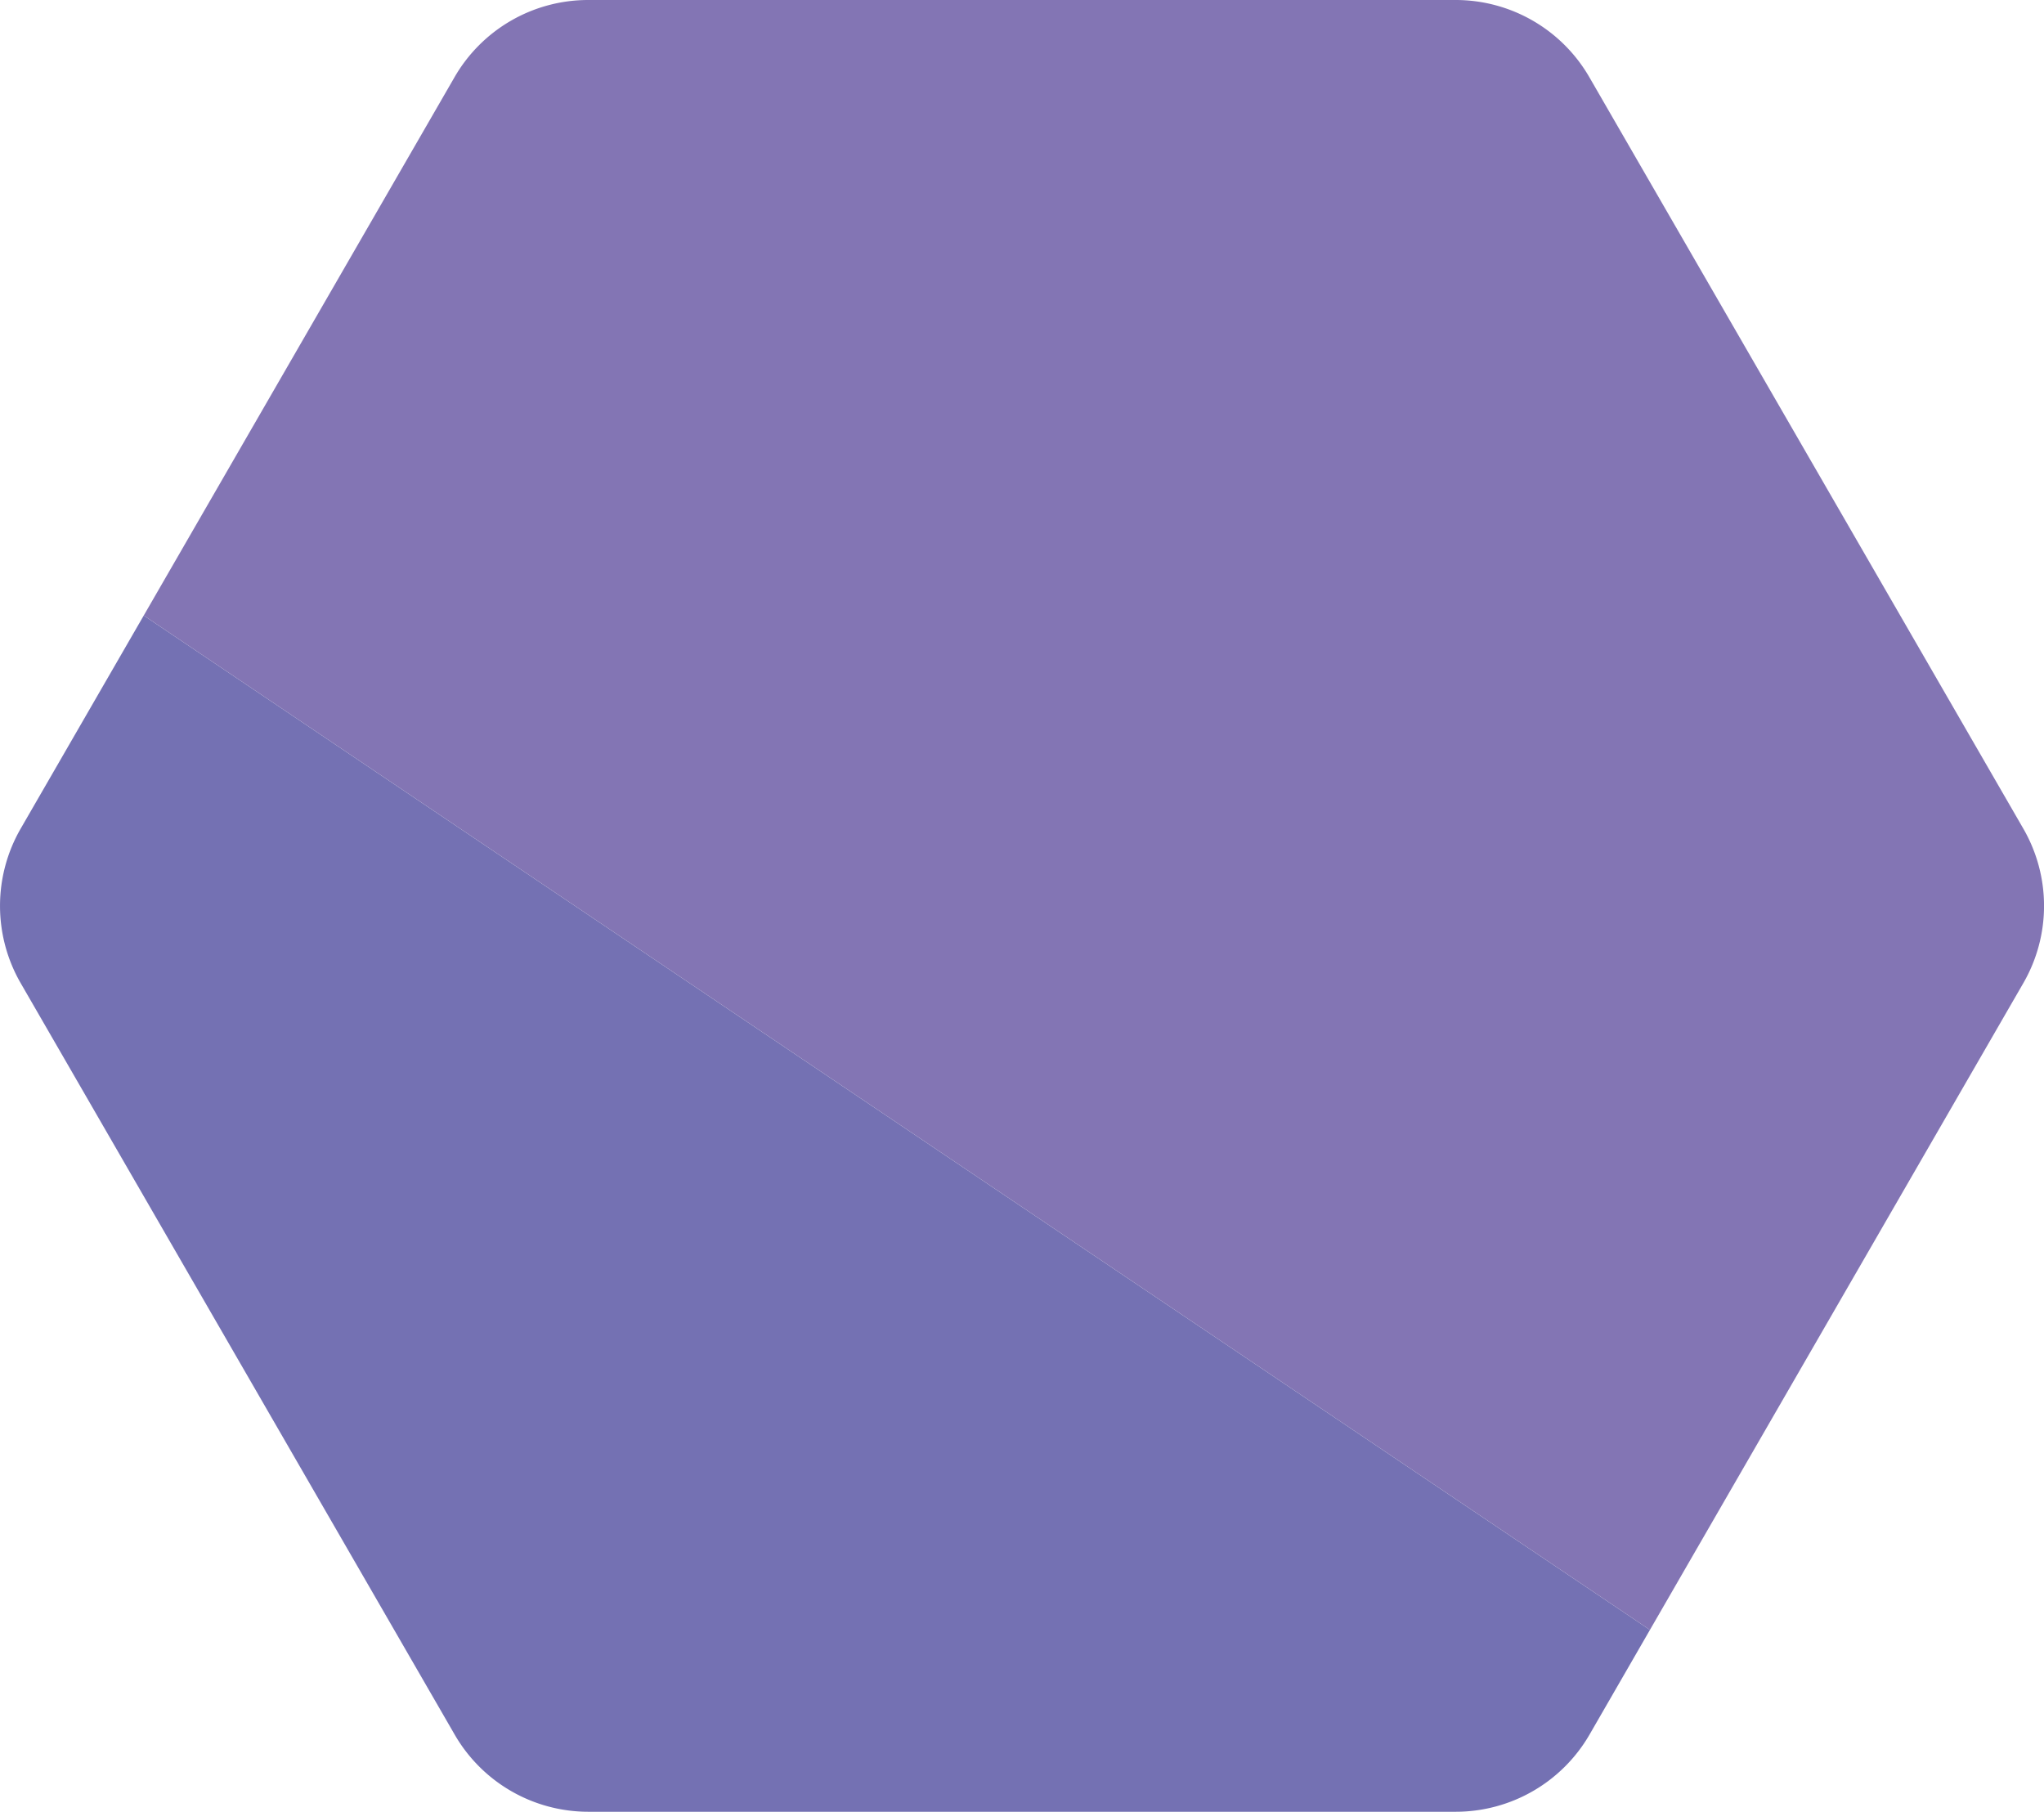
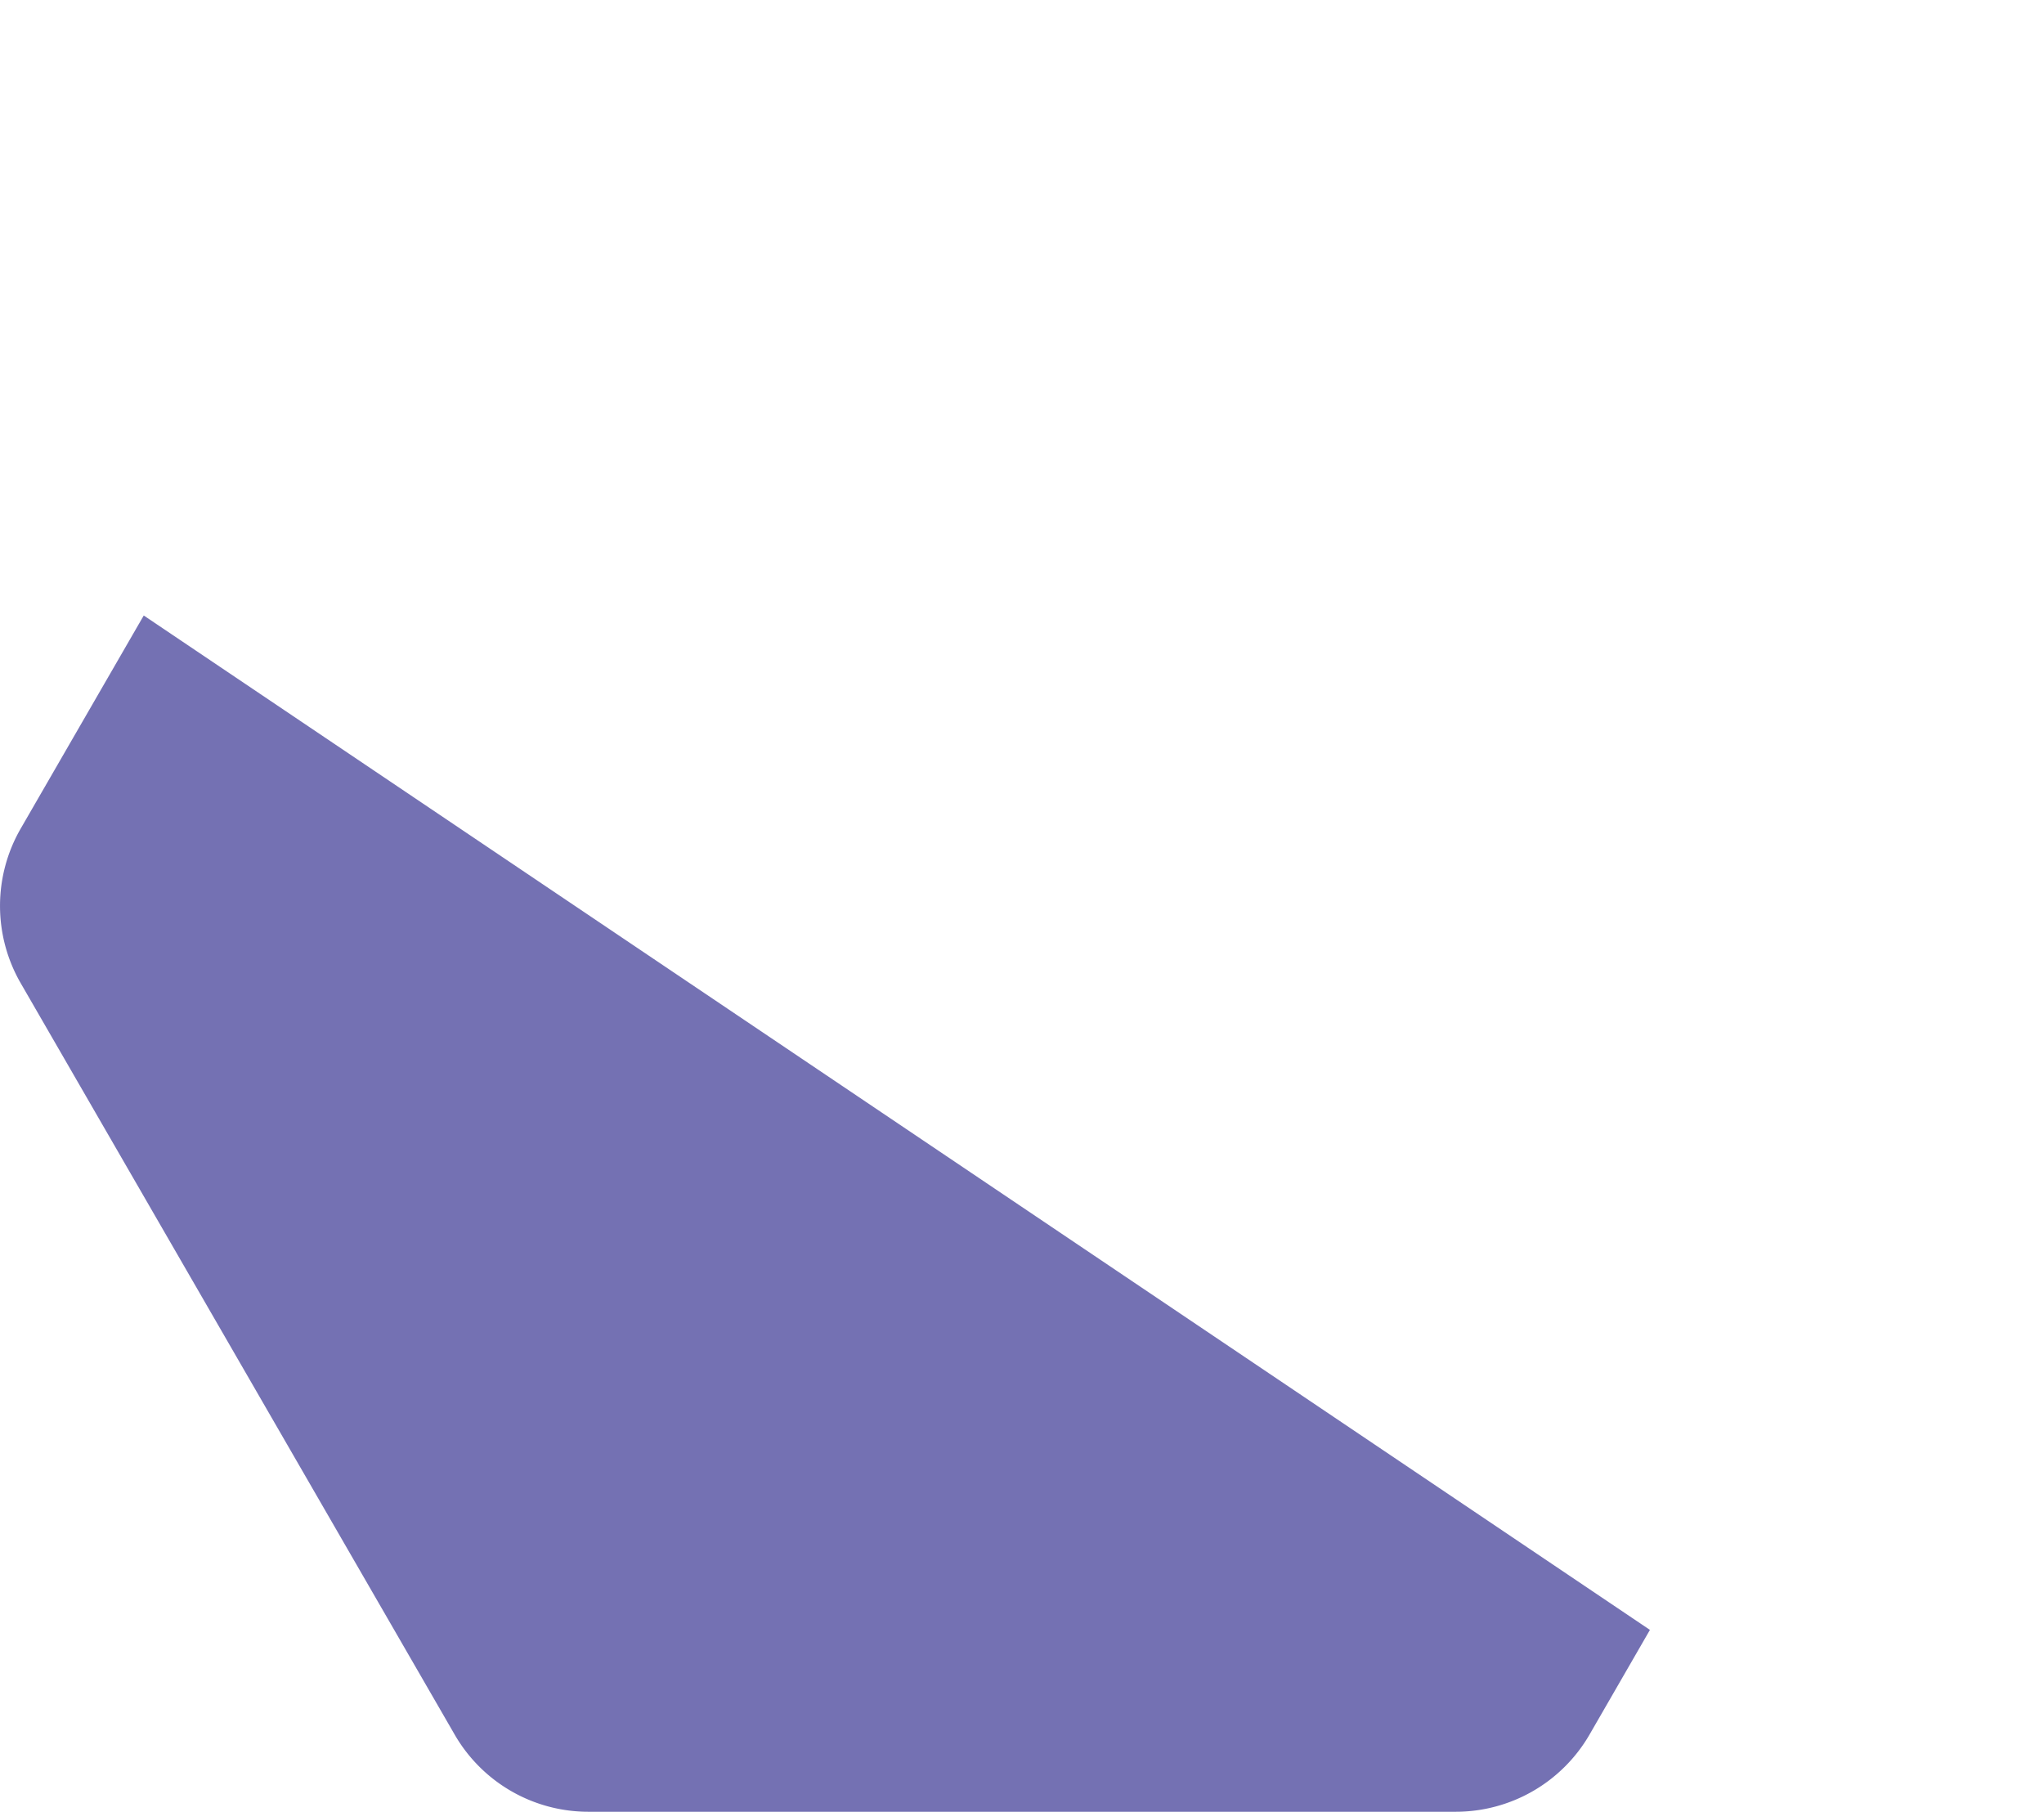
<svg xmlns="http://www.w3.org/2000/svg" id="Слой_1" data-name="Слой 1" viewBox="0 0 315.52 279.64">
  <defs>
    <style>.cls-1{fill:#7471b3;}.cls-2{fill:#8375b4;}</style>
  </defs>
  <title>Эд=лементы</title>
  <path class="cls-1" d="M3.19,127.9a23.88,23.88,0,0,0,0,23.84l67,116A23.83,23.83,0,0,0,90.8,279.64H224.72a23.86,23.86,0,0,0,20.65-11.92l9.32-16.15L22.19,95Z" />
-   <path class="cls-2" d="M312.33,127.9l-67-116A23.84,23.84,0,0,0,224.72,0H90.8A23.81,23.81,0,0,0,70.16,11.92L22.19,95l232.5,156.57,57.64-99.83A23.83,23.83,0,0,0,312.33,127.9Z" />
</svg>